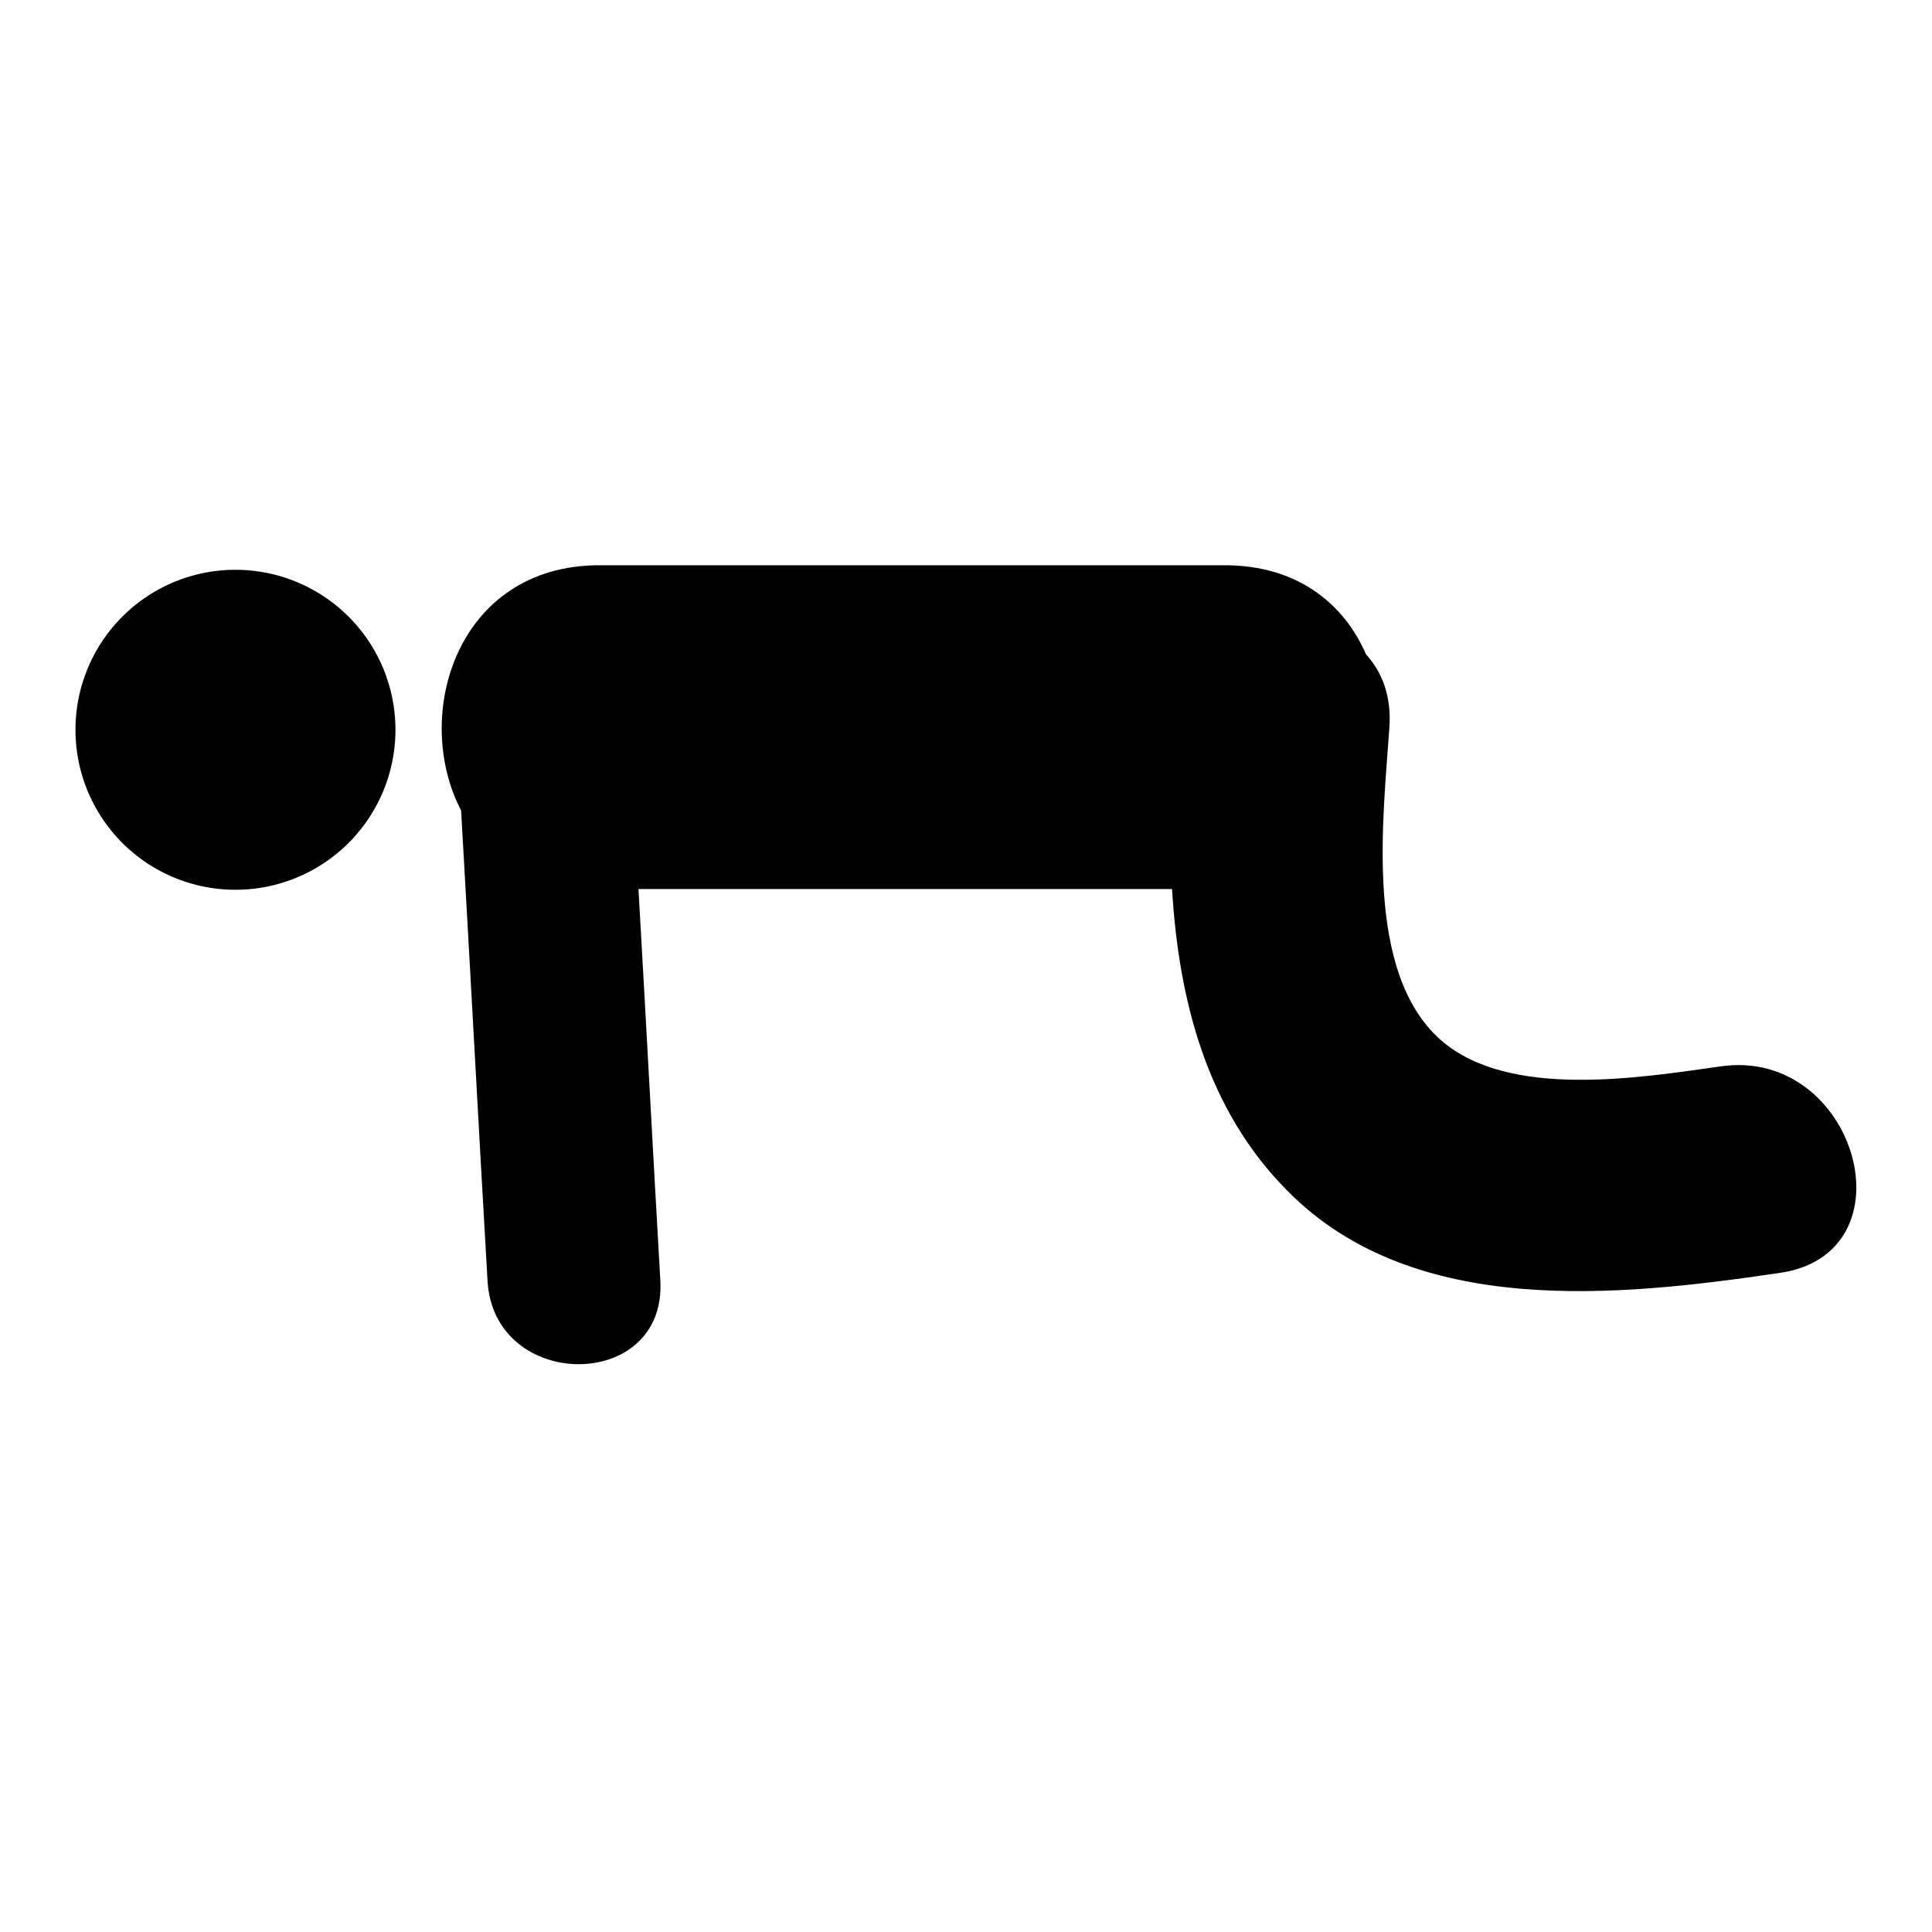
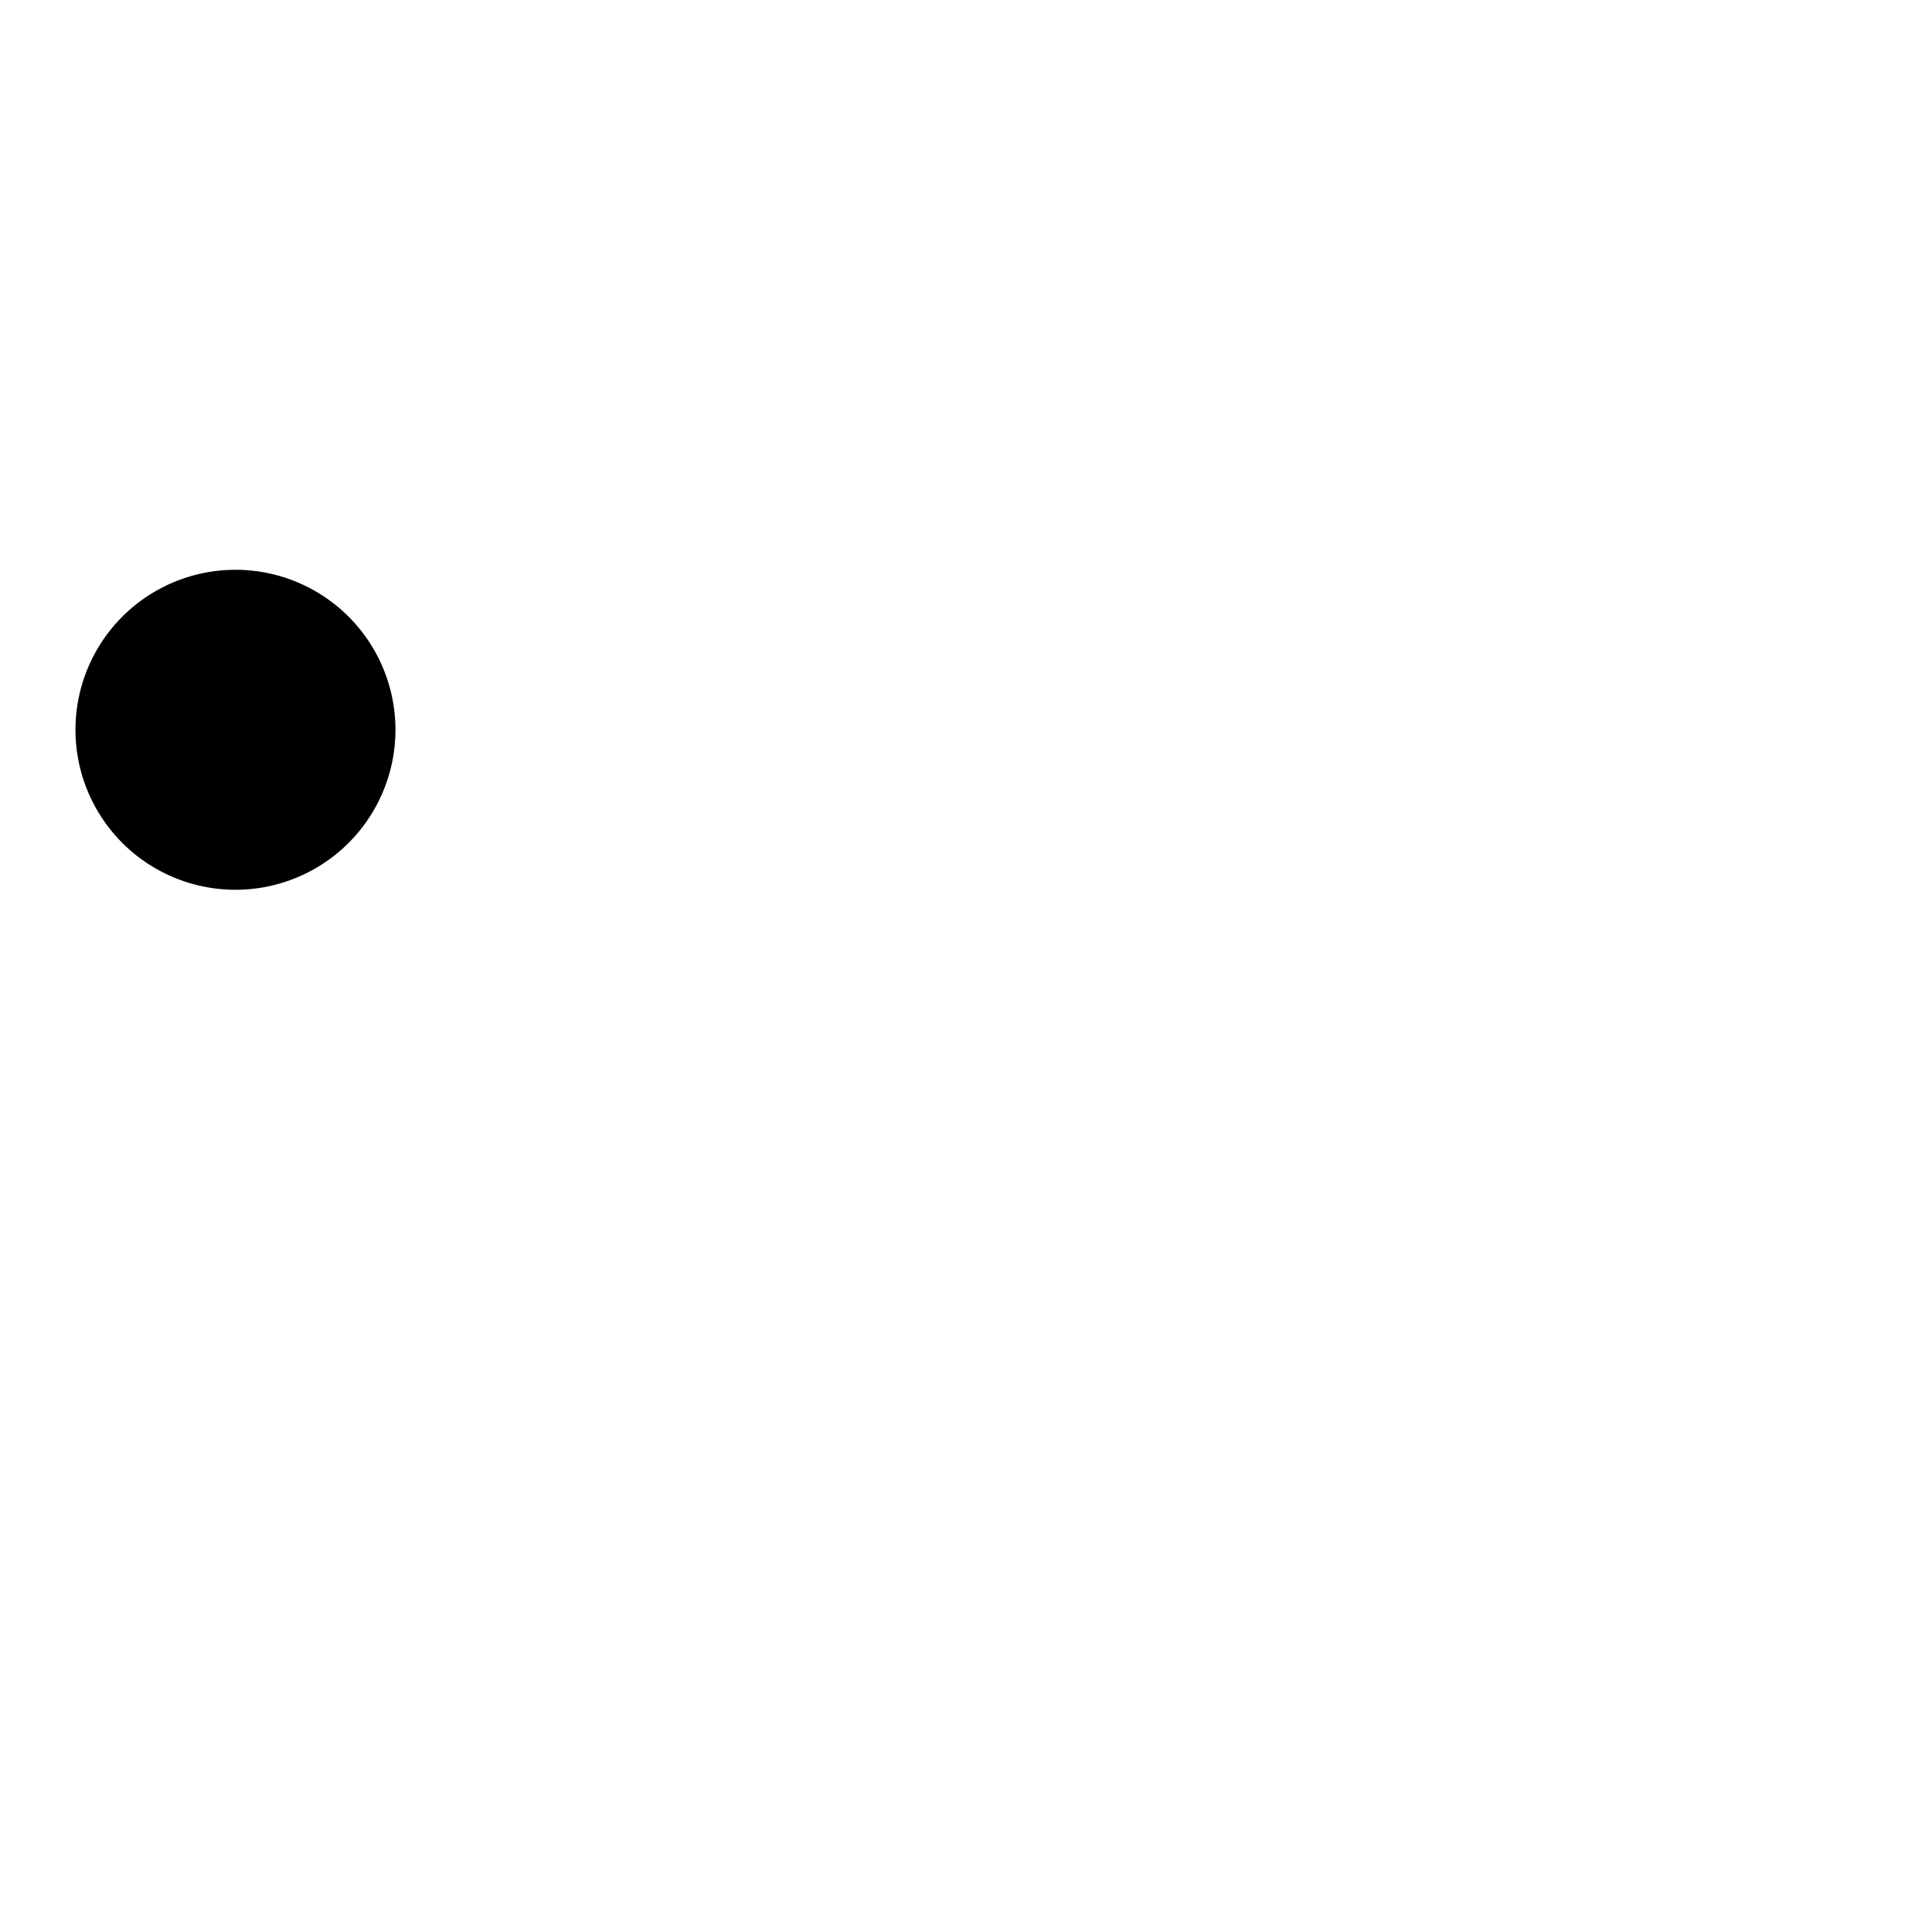
<svg xmlns="http://www.w3.org/2000/svg" version="1.1" x="0px" y="0px" viewBox="0 0 256 256" enable-background="new 0 0 256 256" xml:space="preserve">
  <g>
    <g>
      <g>
        <g>
-           <path fill="#000000" d="M228,141.3c-10.7,1.5-28.1,4.4-37.1-3.5c-10.2-9-7.6-29.5-6.8-41.4c0.3-4.2-1-7.4-3.1-9.7c-2.9-6.7-9.1-11.8-18.7-11.8c-27.6,0-55.3,0-82.9,0c-18.8,0-24.9,19.8-18.3,32.5c1.2,20.8,2.3,41.6,3.5,62.3c0.8,14.7,23.7,14.8,22.9,0c-1-17.3-1.9-34.6-2.9-51.9c23.6,0,47.1,0,70.7,0c0.9,14.8,4.6,29.3,15.4,40.1c16.7,16.8,43.8,13.9,64.9,10.8C253.8,166.3,246,138.7,228,141.3z" />
          <path fill="#000000" d="M10 96.7a21.2 21.2 0 1 0 42.4 0a21.2 21.2 0 1 0 -42.4 0z" />
        </g>
      </g>
      <g />
      <g />
      <g />
      <g />
      <g />
      <g />
      <g />
      <g />
      <g />
      <g />
      <g />
      <g />
      <g />
      <g />
      <g />
    </g>
  </g>
</svg>